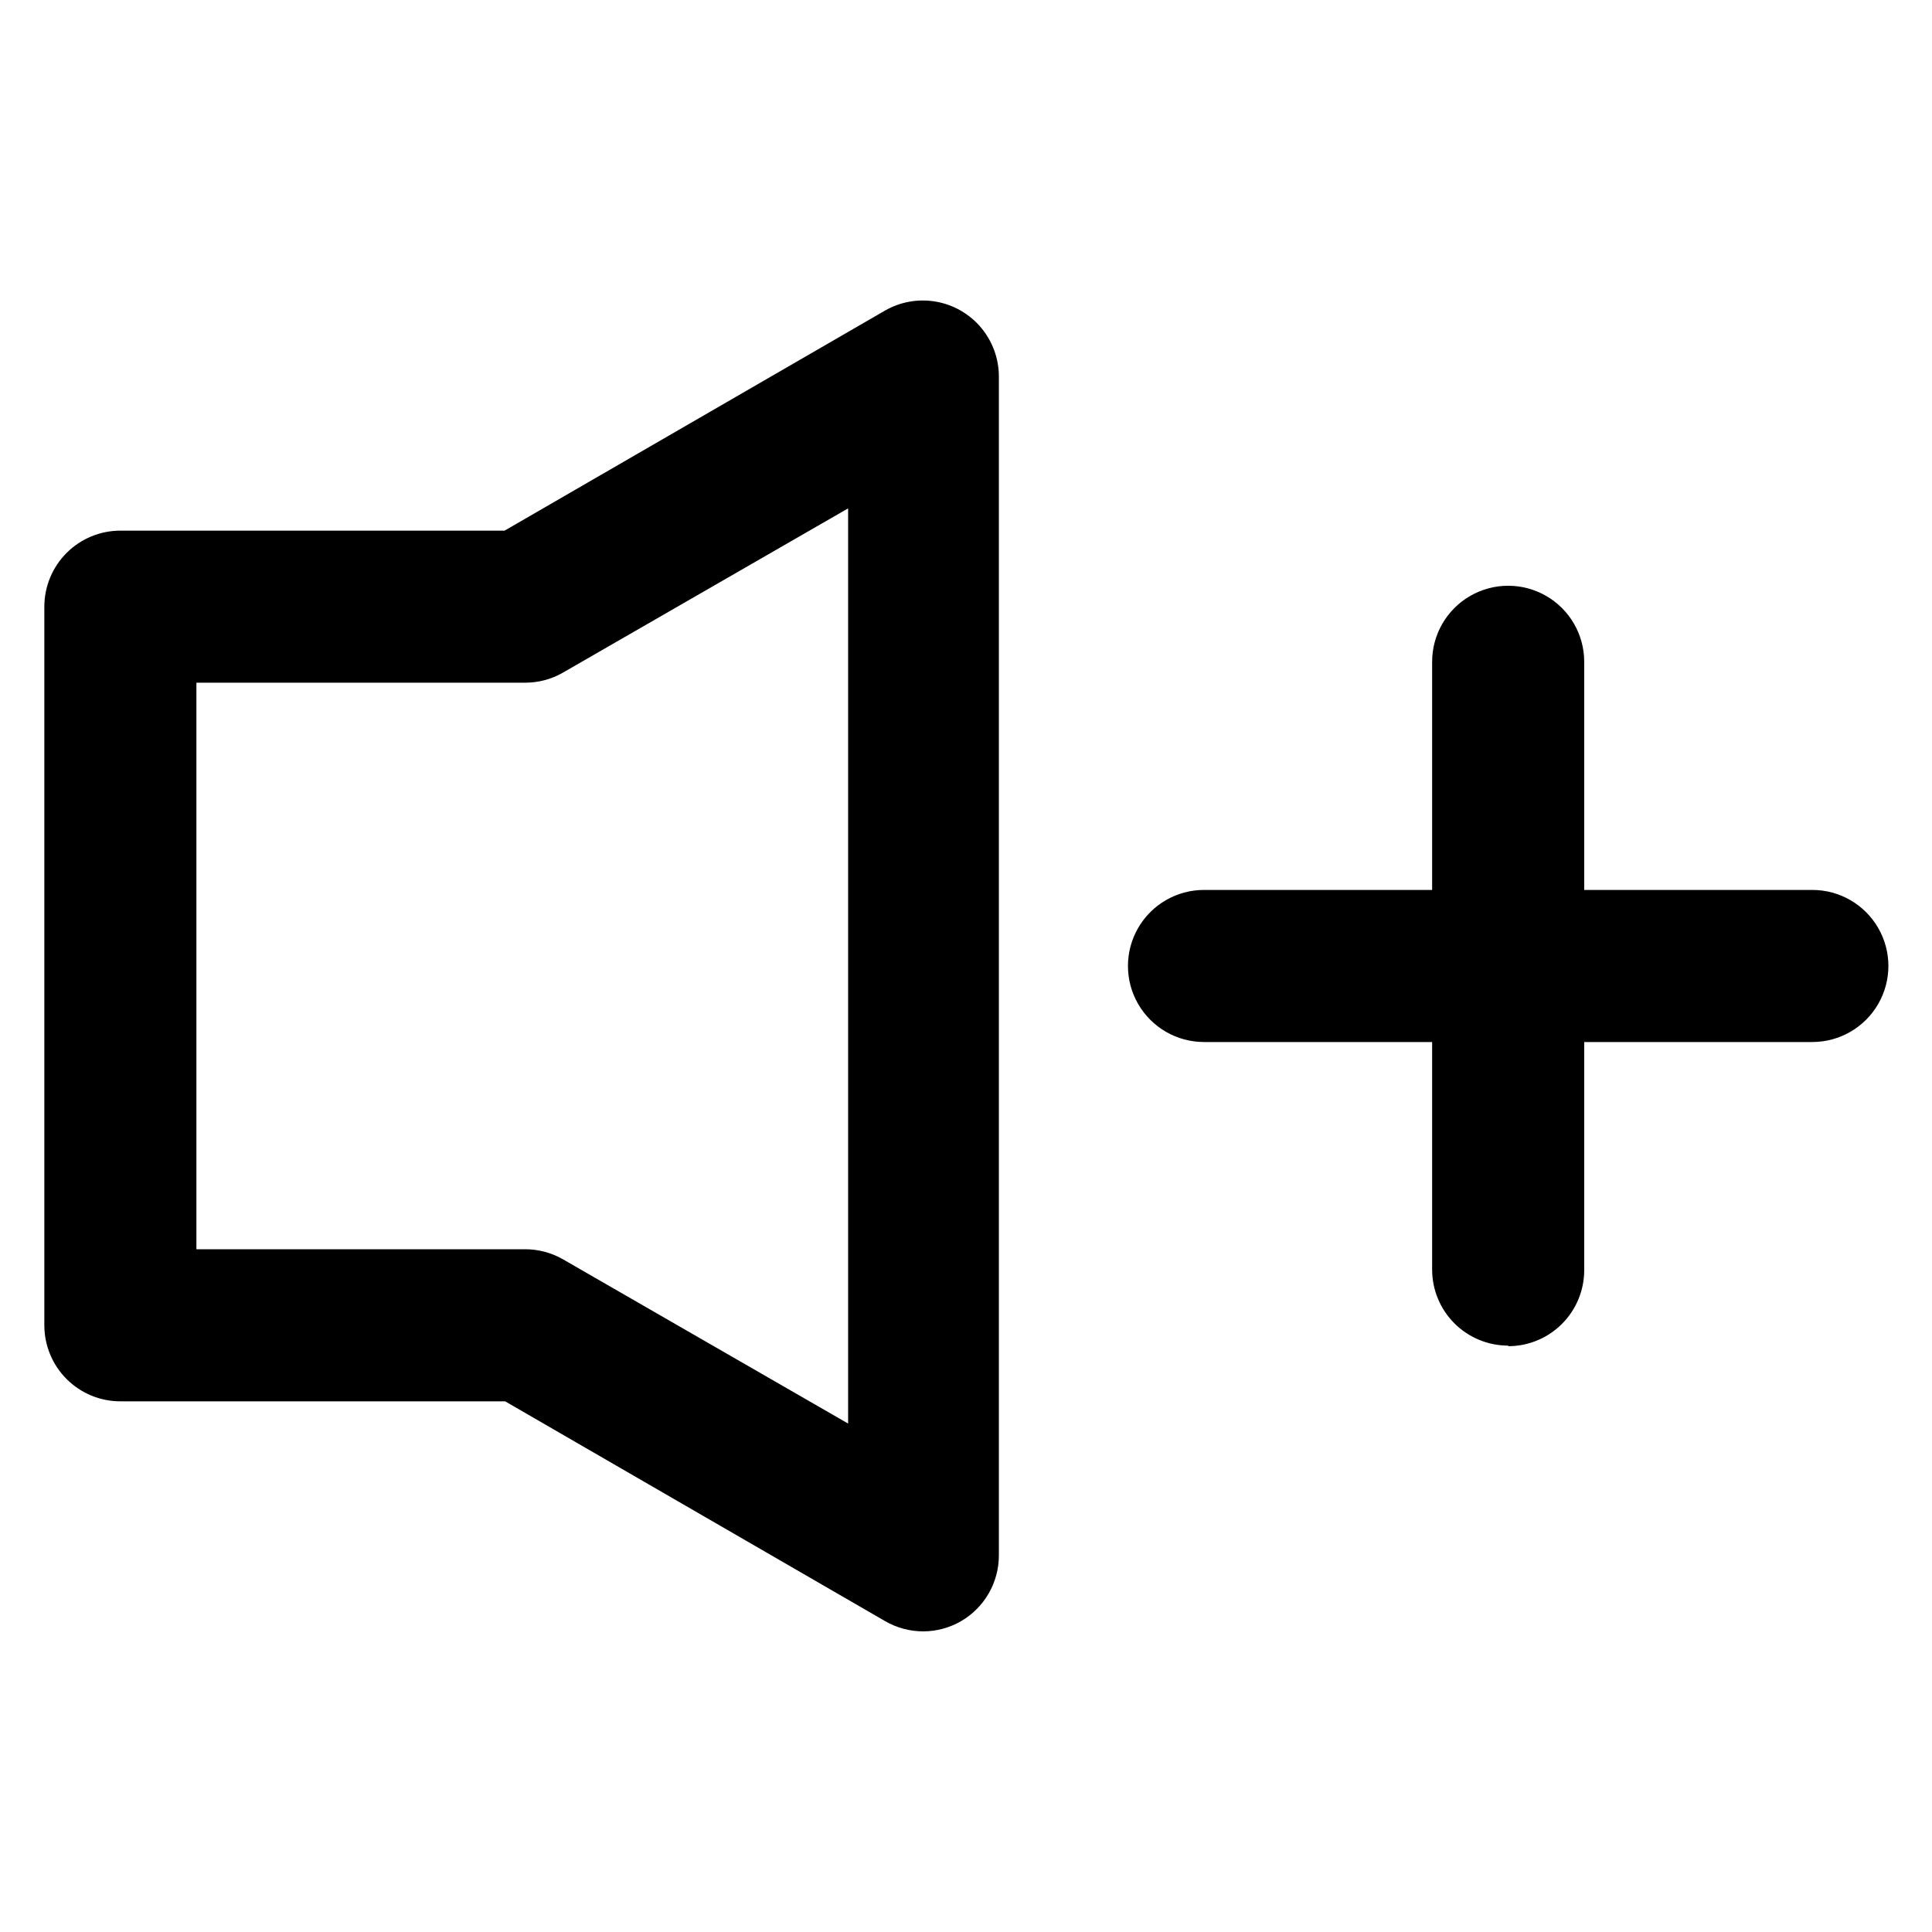
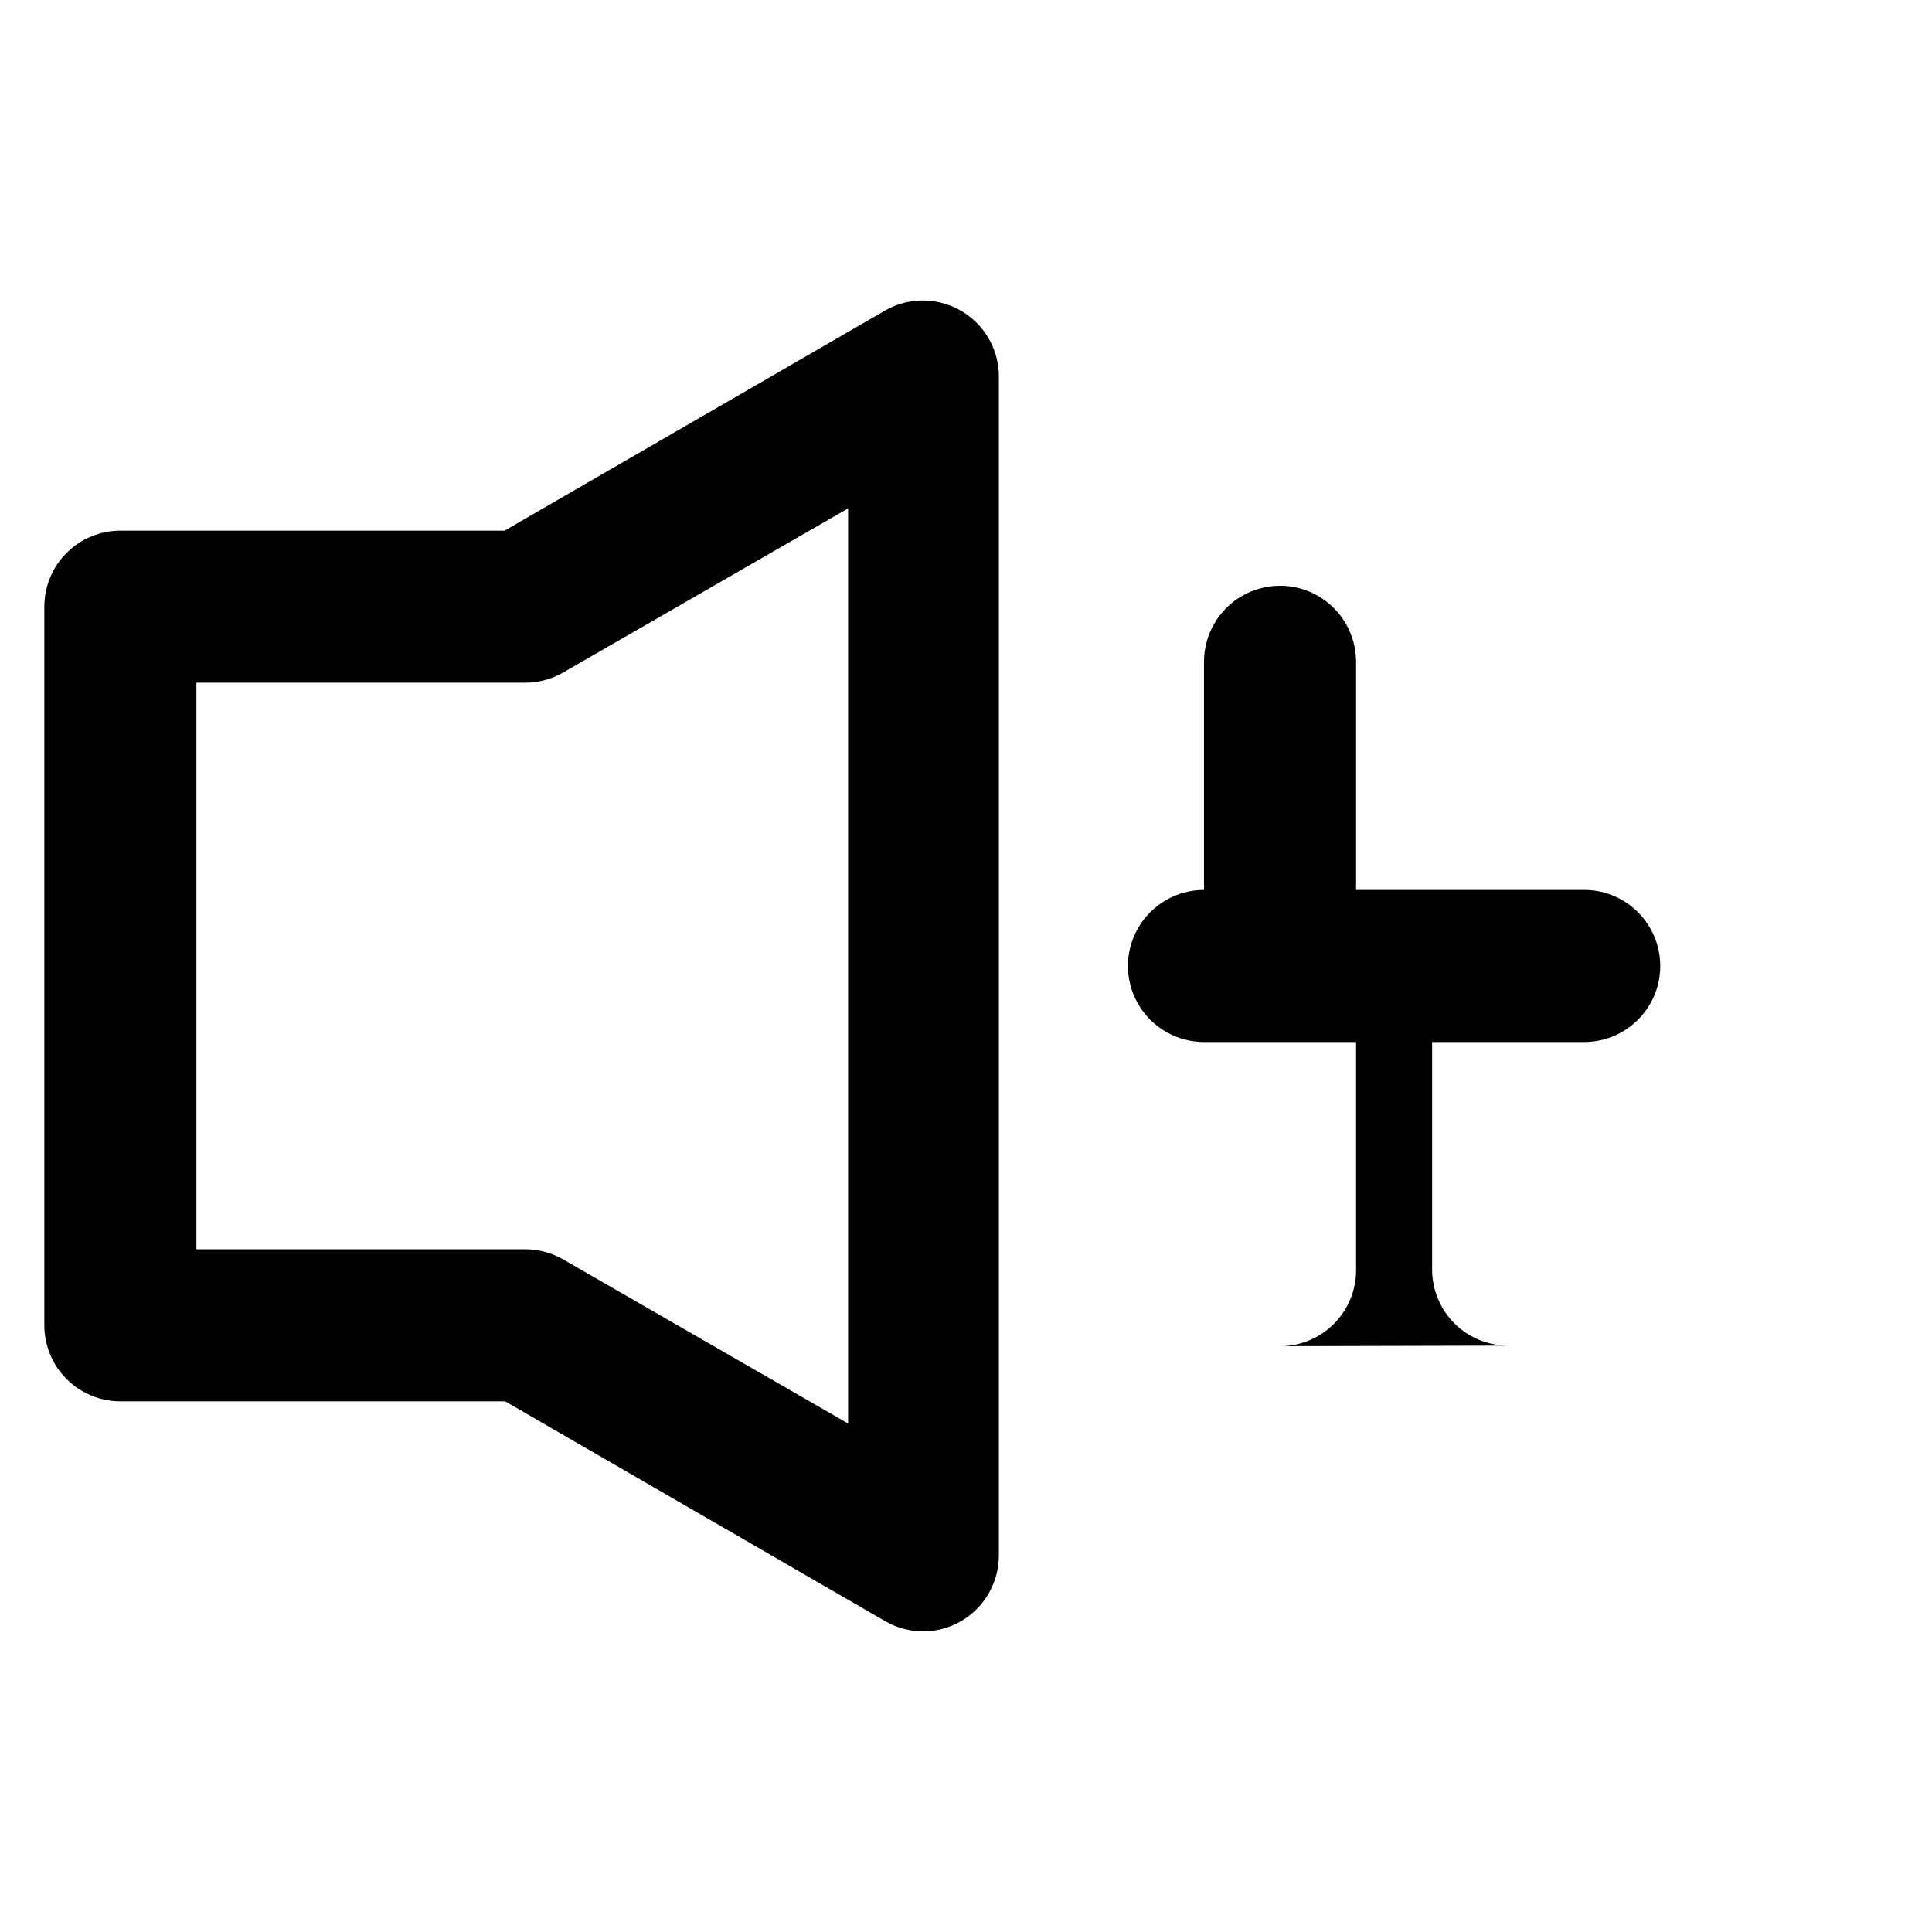
<svg xmlns="http://www.w3.org/2000/svg" fill="#000000" width="800px" height="800px" version="1.1" viewBox="144 144 512 512">
-   <path d="m388.71 576.33c-3.535 0.008-7.012-0.91-10.078-2.672l-100.76-58.289h-101.97c-5.344 0-10.469-2.125-14.25-5.902-3.777-3.781-5.902-8.906-5.902-14.25v-190.44c0-5.344 2.125-10.469 5.902-14.25 3.781-3.777 8.906-5.902 14.25-5.902h101.82l100.76-58.289c4.109-2.371 8.918-3.219 13.586-2.394 4.668 0.828 8.898 3.273 11.941 6.906 3.043 3.637 4.711 8.23 4.703 12.969v312.36c0.004 3.543-0.926 7.023-2.691 10.094-1.77 3.066-4.316 5.617-7.387 7.387-3.019 1.734-6.441 2.656-9.922 2.672zm-192.66-101.27h87.059c3.535-0.008 7.012 0.91 10.078 2.668l75.57 43.527v-242.53l-75.57 43.527v0.004c-3.066 1.758-6.543 2.68-10.078 2.668h-87.059zm347.63 25.543c-5.344 0-10.469-2.125-14.25-5.902-3.777-3.781-5.902-8.906-5.902-14.25v-60.305h-60.457c-7.199 0-13.852-3.844-17.453-10.078-3.598-6.234-3.598-13.918 0-20.152 3.602-6.234 10.254-10.074 17.453-10.074h60.457v-60.457c0-7.203 3.844-13.855 10.078-17.453 6.234-3.602 13.918-3.602 20.152 0 6.234 3.598 10.074 10.25 10.074 17.453v60.457h60.457c7.203 0 13.855 3.84 17.453 10.074 3.602 6.234 3.602 13.918 0 20.152-3.598 6.234-10.25 10.078-17.453 10.078h-60.457v60.457c0 5.344-2.121 10.469-5.902 14.25-3.777 3.777-8.902 5.902-14.25 5.902z" />
+   <path d="m388.71 576.33c-3.535 0.008-7.012-0.91-10.078-2.672l-100.76-58.289h-101.97c-5.344 0-10.469-2.125-14.25-5.902-3.777-3.781-5.902-8.906-5.902-14.25v-190.44c0-5.344 2.125-10.469 5.902-14.25 3.781-3.777 8.906-5.902 14.25-5.902h101.82l100.76-58.289c4.109-2.371 8.918-3.219 13.586-2.394 4.668 0.828 8.898 3.273 11.941 6.906 3.043 3.637 4.711 8.23 4.703 12.969v312.36c0.004 3.543-0.926 7.023-2.691 10.094-1.77 3.066-4.316 5.617-7.387 7.387-3.019 1.734-6.441 2.656-9.922 2.672zm-192.66-101.27h87.059c3.535-0.008 7.012 0.91 10.078 2.668l75.57 43.527v-242.53l-75.57 43.527v0.004c-3.066 1.758-6.543 2.68-10.078 2.668h-87.059zm347.63 25.543c-5.344 0-10.469-2.125-14.25-5.902-3.777-3.781-5.902-8.906-5.902-14.25v-60.305h-60.457c-7.199 0-13.852-3.844-17.453-10.078-3.598-6.234-3.598-13.918 0-20.152 3.602-6.234 10.254-10.074 17.453-10.074v-60.457c0-7.203 3.844-13.855 10.078-17.453 6.234-3.602 13.918-3.602 20.152 0 6.234 3.598 10.074 10.25 10.074 17.453v60.457h60.457c7.203 0 13.855 3.84 17.453 10.074 3.602 6.234 3.602 13.918 0 20.152-3.598 6.234-10.25 10.078-17.453 10.078h-60.457v60.457c0 5.344-2.121 10.469-5.902 14.25-3.777 3.777-8.902 5.902-14.25 5.902z" />
</svg>